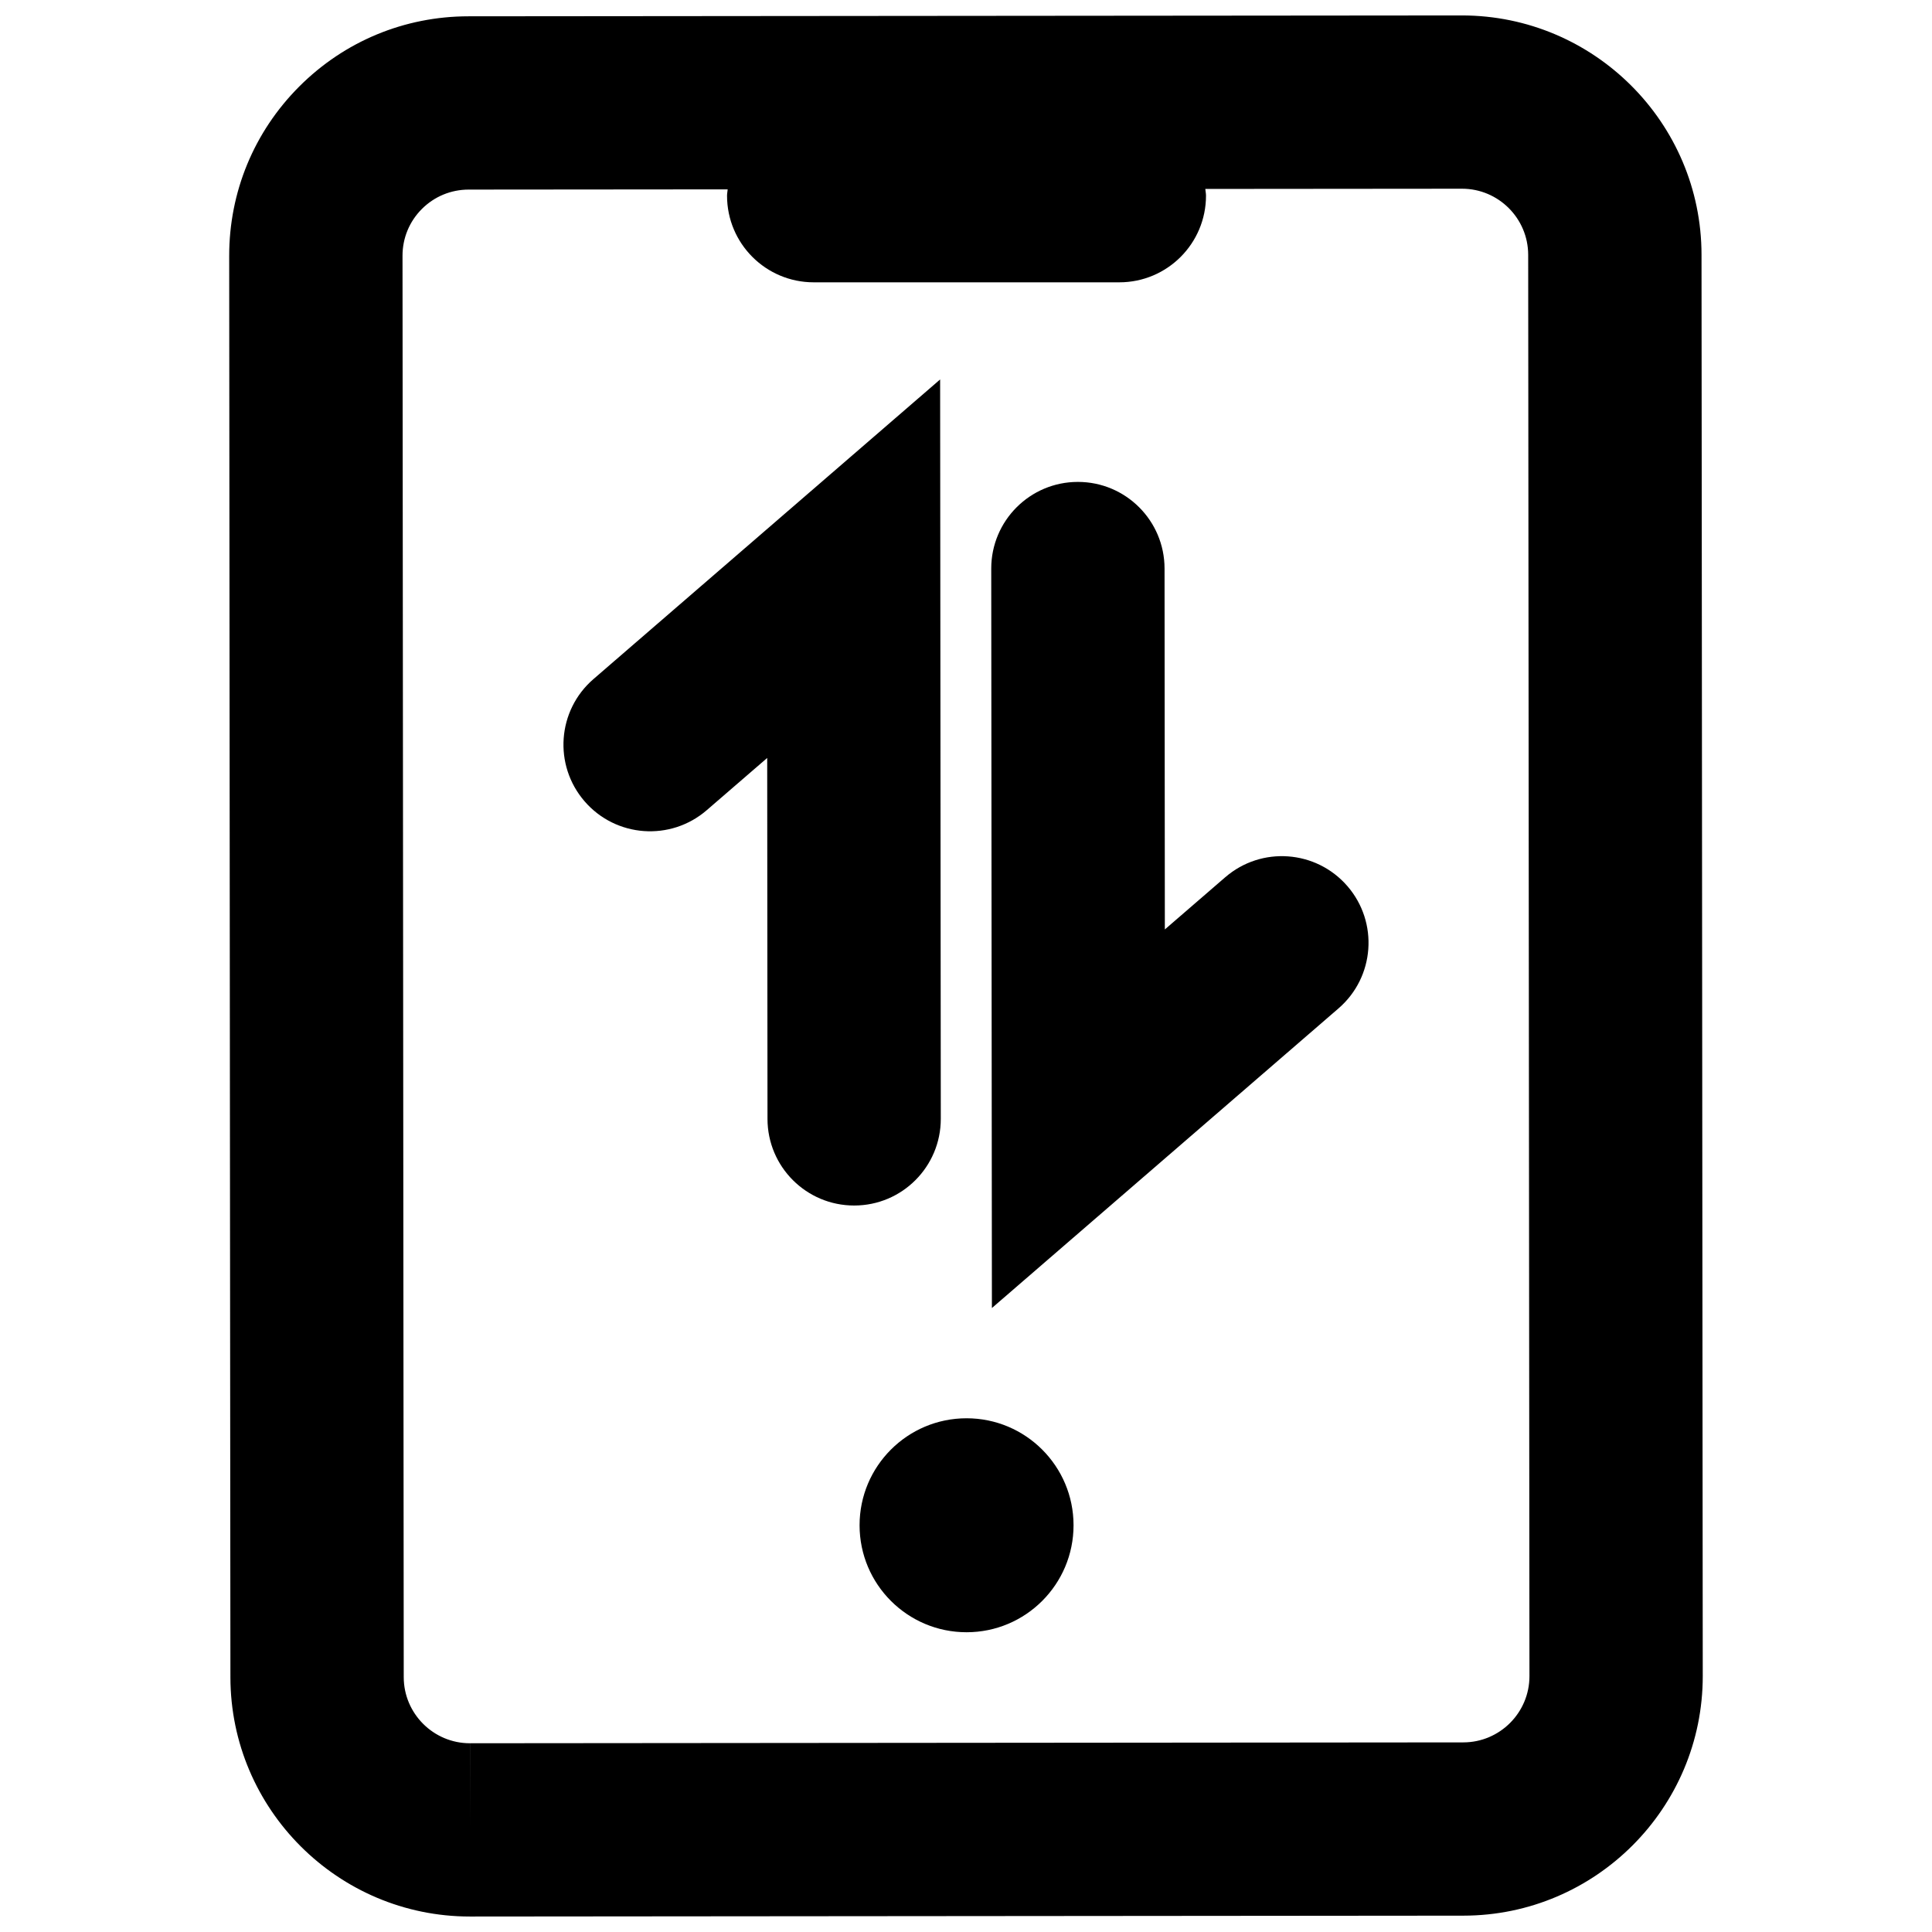
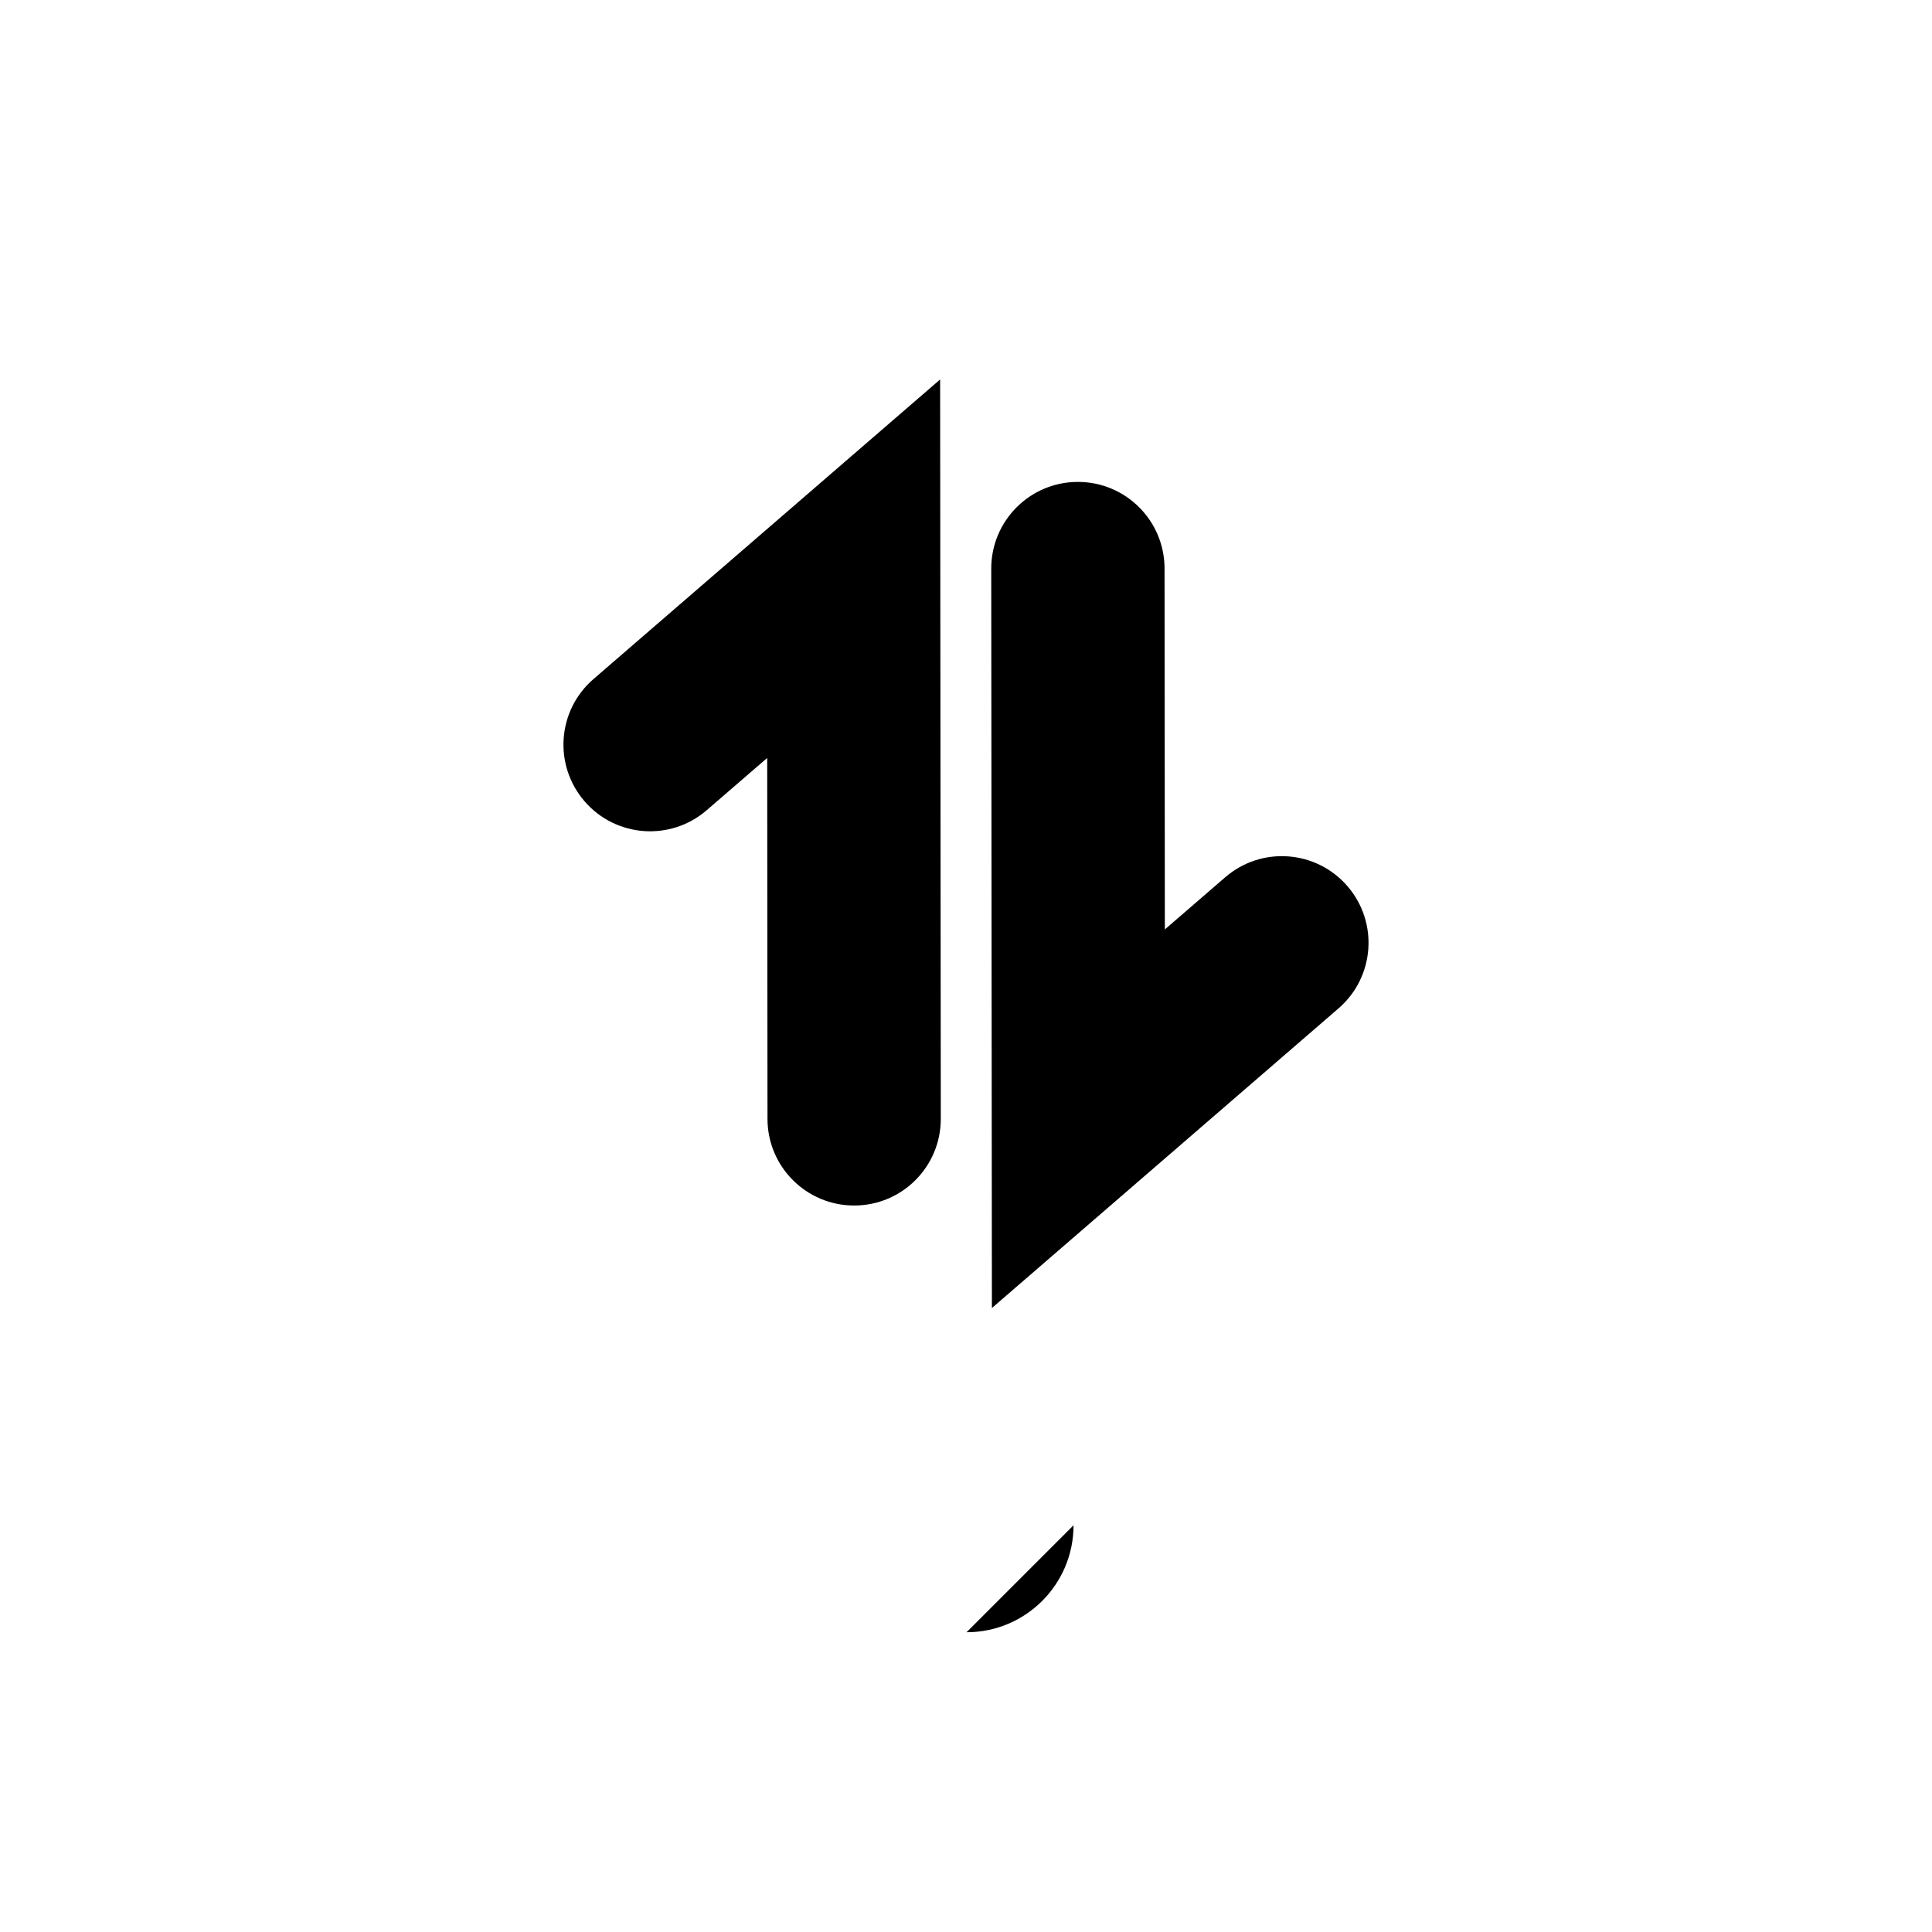
<svg xmlns="http://www.w3.org/2000/svg" width="800px" height="800px" version="1.1" viewBox="144 144 512 512">
  <defs>
    <clipPath id="a">
      <path d="m204 148.09h392v503.81h-392z" />
    </clipPath>
  </defs>
  <g clip-path="url(#a)">
-     <path d="m594.92 211.5c-0.023-34.965-28.492-63.41-63.52-63.41l-263.26 0.23c-16.953 0.012-32.883 6.629-44.859 18.629-11.969 11.996-18.559 27.938-18.543 44.887l0.324 376.66c0.039 34.961 28.508 63.402 63.465 63.402h0.062l263.25-0.23c34.988-0.027 63.434-28.52 63.41-63.516zm-63.125 394.25-263.25 0.23-0.016 22.961v-22.961c-9.66 0-17.531-7.863-17.535-17.527l-0.324-376.66c-0.008-4.68 1.812-9.086 5.117-12.402 3.312-3.312 7.711-5.144 12.402-5.148l68.652-0.059c-0.039 0.562-0.168 1.098-0.168 1.672 0 12.68 10.281 22.961 22.965 22.961h81c12.68 0 22.965-10.277 22.965-22.961 0-0.609-0.133-1.188-0.184-1.785l68.035-0.059c9.66 0 17.523 7.863 17.531 17.527l0.336 376.65c0.008 9.676-7.856 17.551-17.527 17.562z" />
-   </g>
-   <path d="m428.5 548.21c0 15.656-12.695 28.352-28.352 28.352s-28.352-12.695-28.352-28.352 12.695-28.352 28.352-28.352 28.352 12.695 28.352 28.352" />
+     </g>
+   <path d="m428.5 548.21c0 15.656-12.695 28.352-28.352 28.352" />
  <path d="m393.32 440.5-0.176-195.94-91.875 79.406c-9.594 8.289-10.648 22.789-2.356 32.383 8.297 9.602 22.789 10.652 32.383 2.356l16.02-13.84 0.078 95.668c0.016 12.676 10.293 22.941 22.965 22.941h0.023c12.68-0.004 22.945-10.297 22.938-22.977z" />
  <path d="m468.7 376.48-16.004 13.832-0.078-95.66c-0.016-12.676-10.293-22.941-22.965-22.941h-0.023c-12.68 0.008-22.949 10.301-22.941 22.98l0.176 195.95 91.863-79.414c9.594-8.293 10.648-22.793 2.356-32.387-8.297-9.598-22.812-10.652-32.383-2.356z" />
</svg>